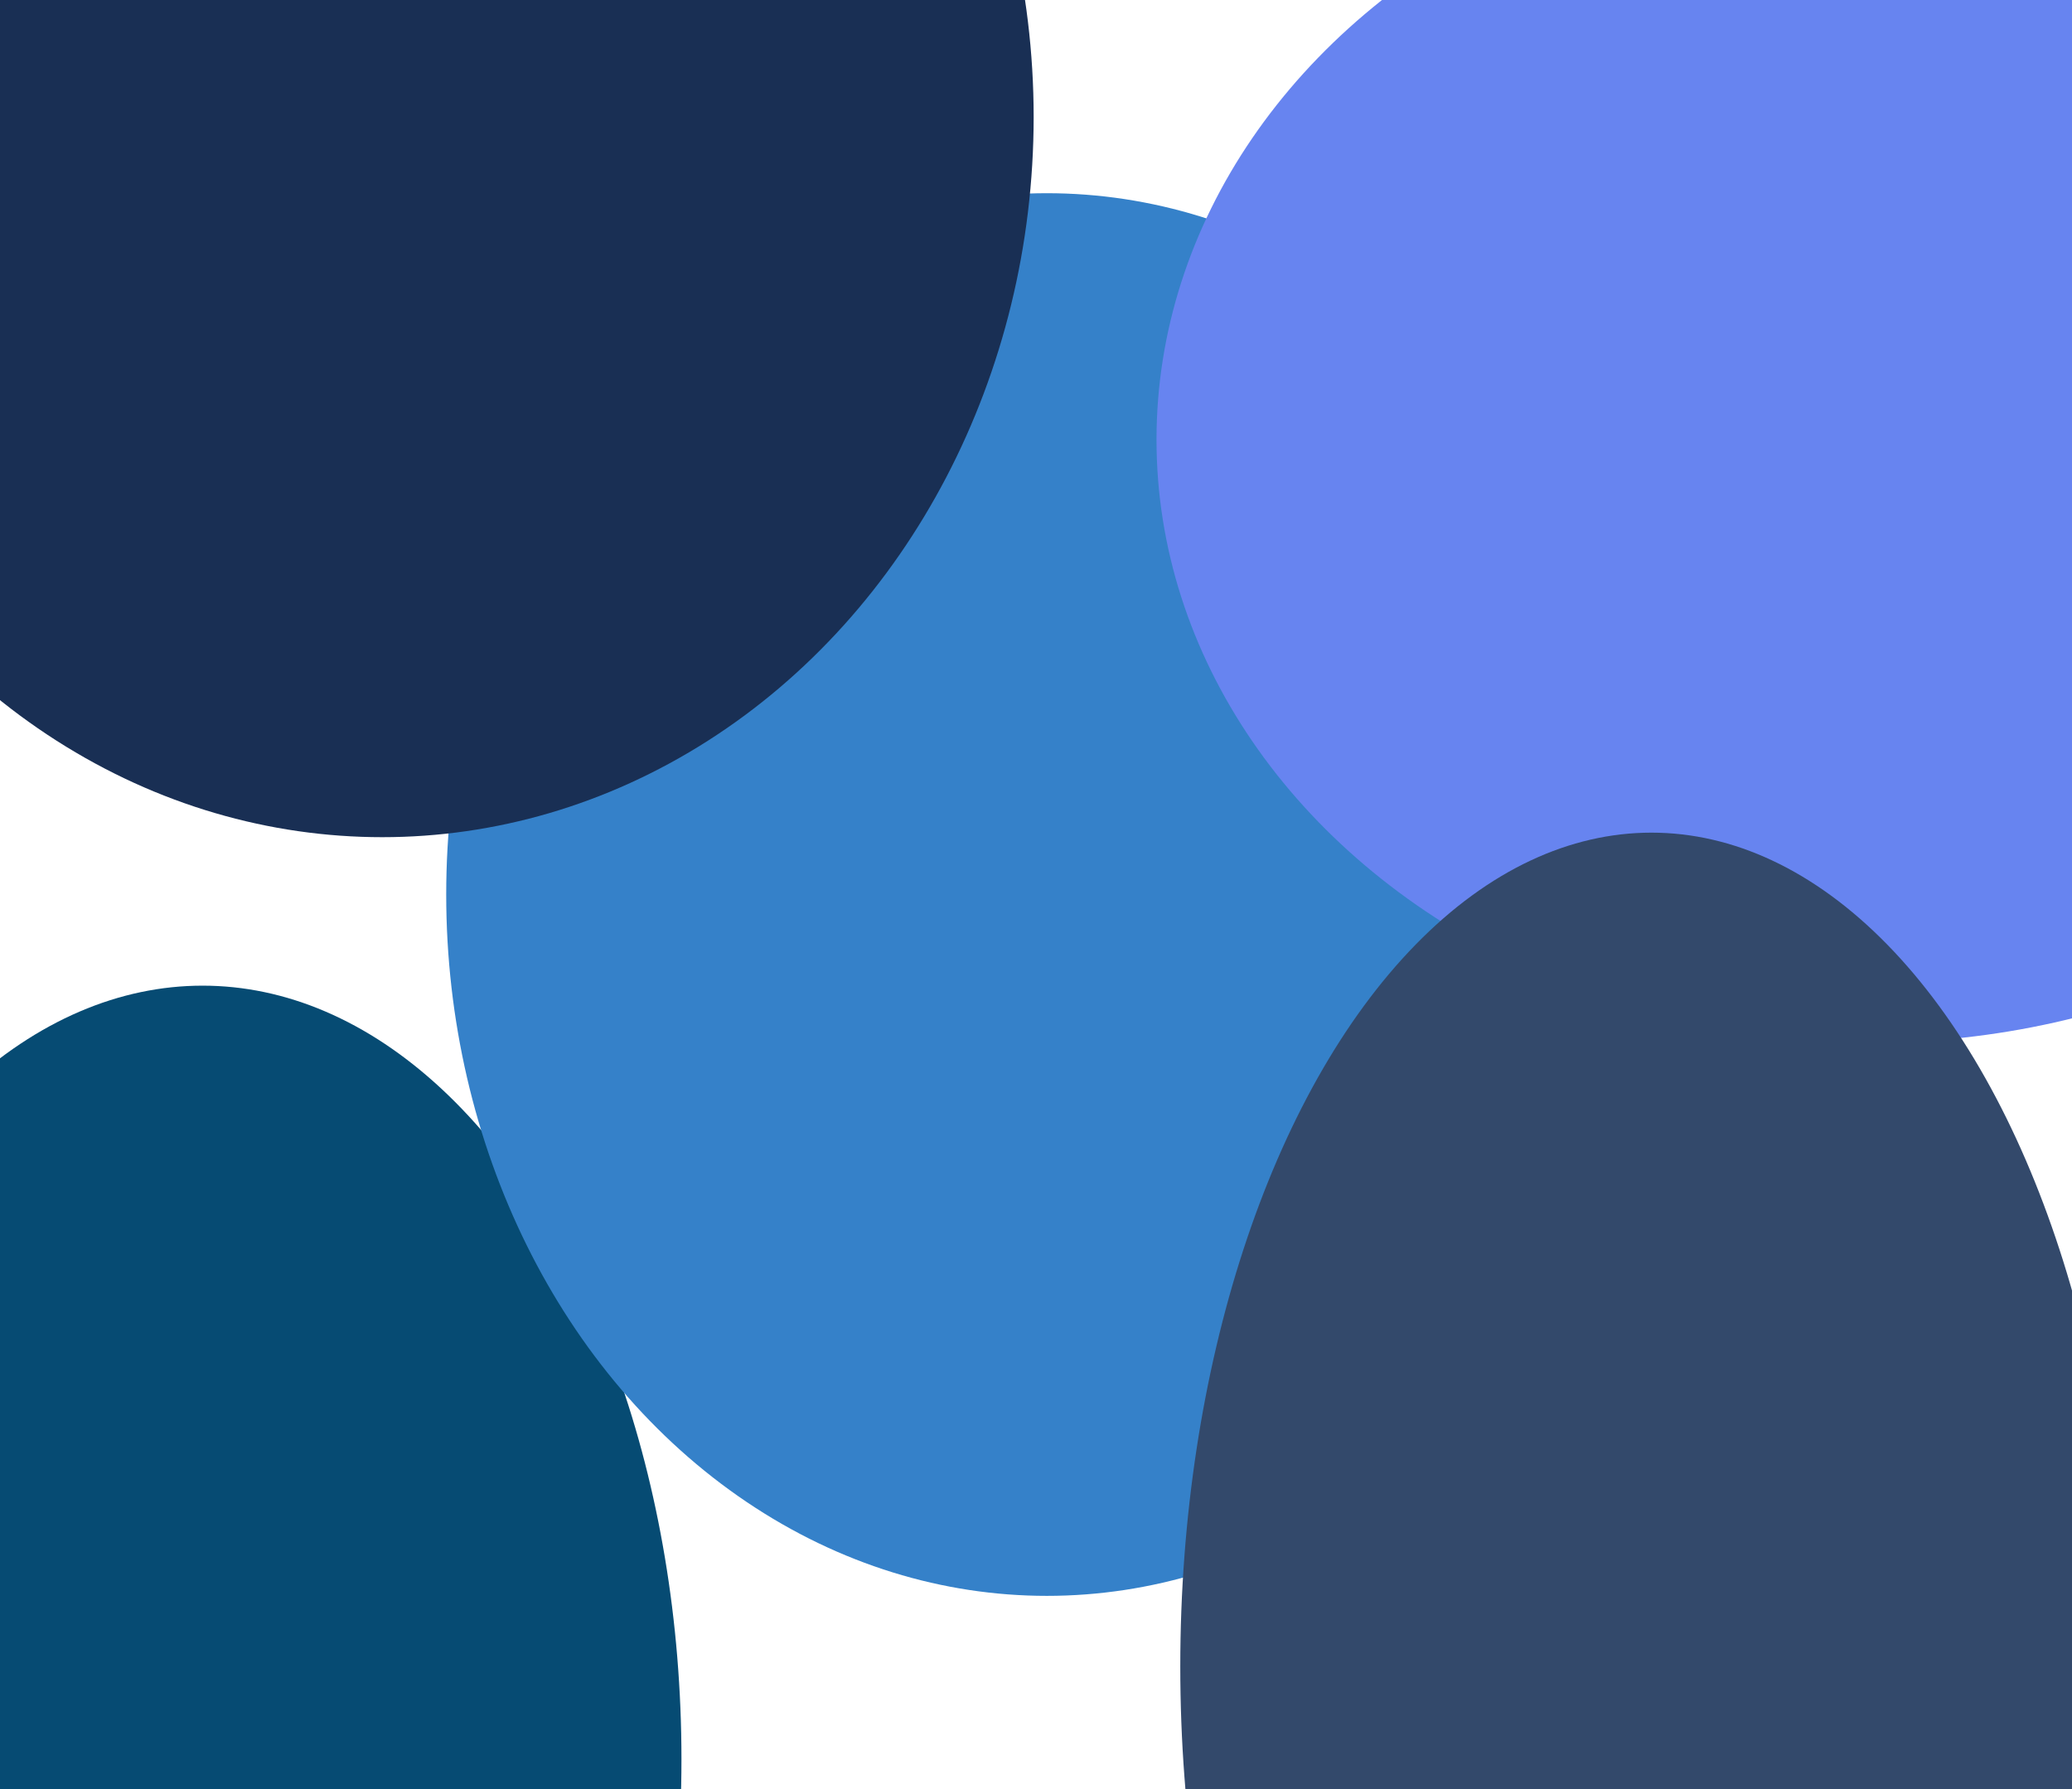
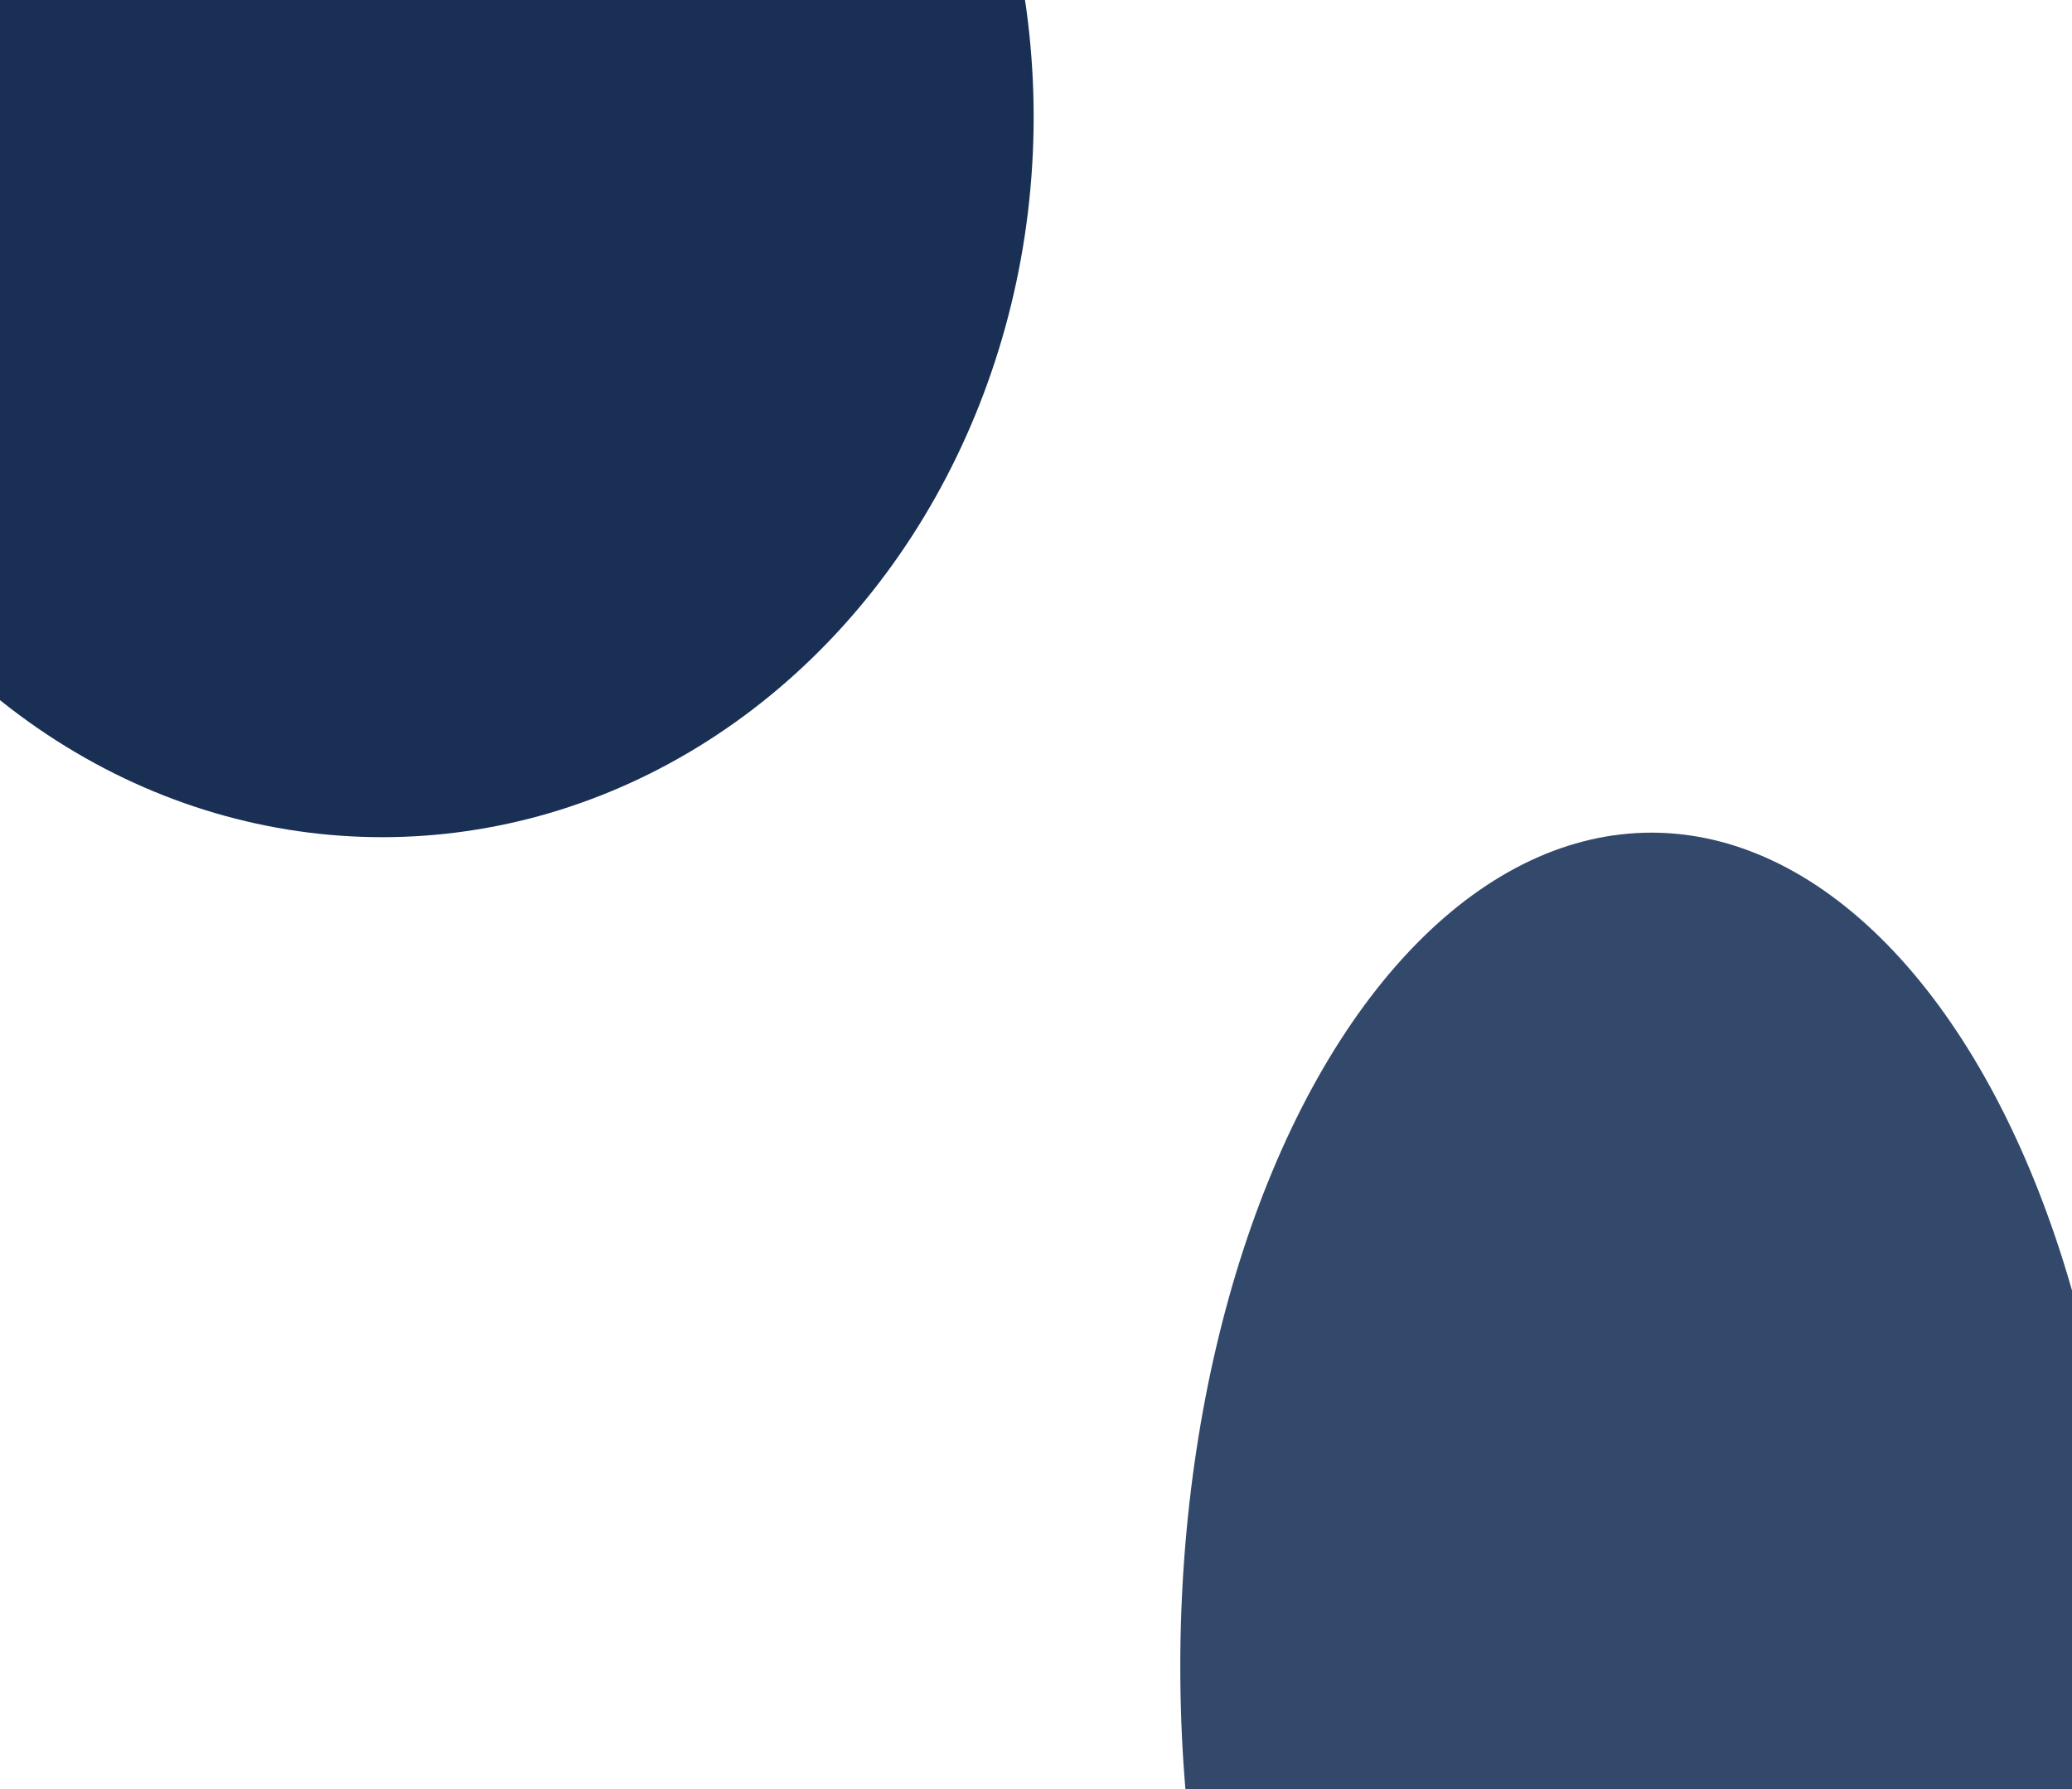
<svg xmlns="http://www.w3.org/2000/svg" width="286" height="247" viewBox="0 0 286 247" fill="none">
-   <ellipse cx="27.965" cy="242.889" rx="66.097" ry="106.809" fill="#064B73" />
-   <ellipse cx="144.5" cy="123.5" rx="82.909" ry="96.825" fill="#3581C9" />
  <ellipse cx="52.763" cy="16.144" rx="89.913" ry="99.438" fill="#192F54" />
-   <ellipse cx="258.26" cy="60.704" rx="98.626" ry="83.253" fill="#6784F0" />
  <ellipse cx="227.952" cy="230.068" rx="65.036" ry="115.112" fill="#33496B" />
</svg>